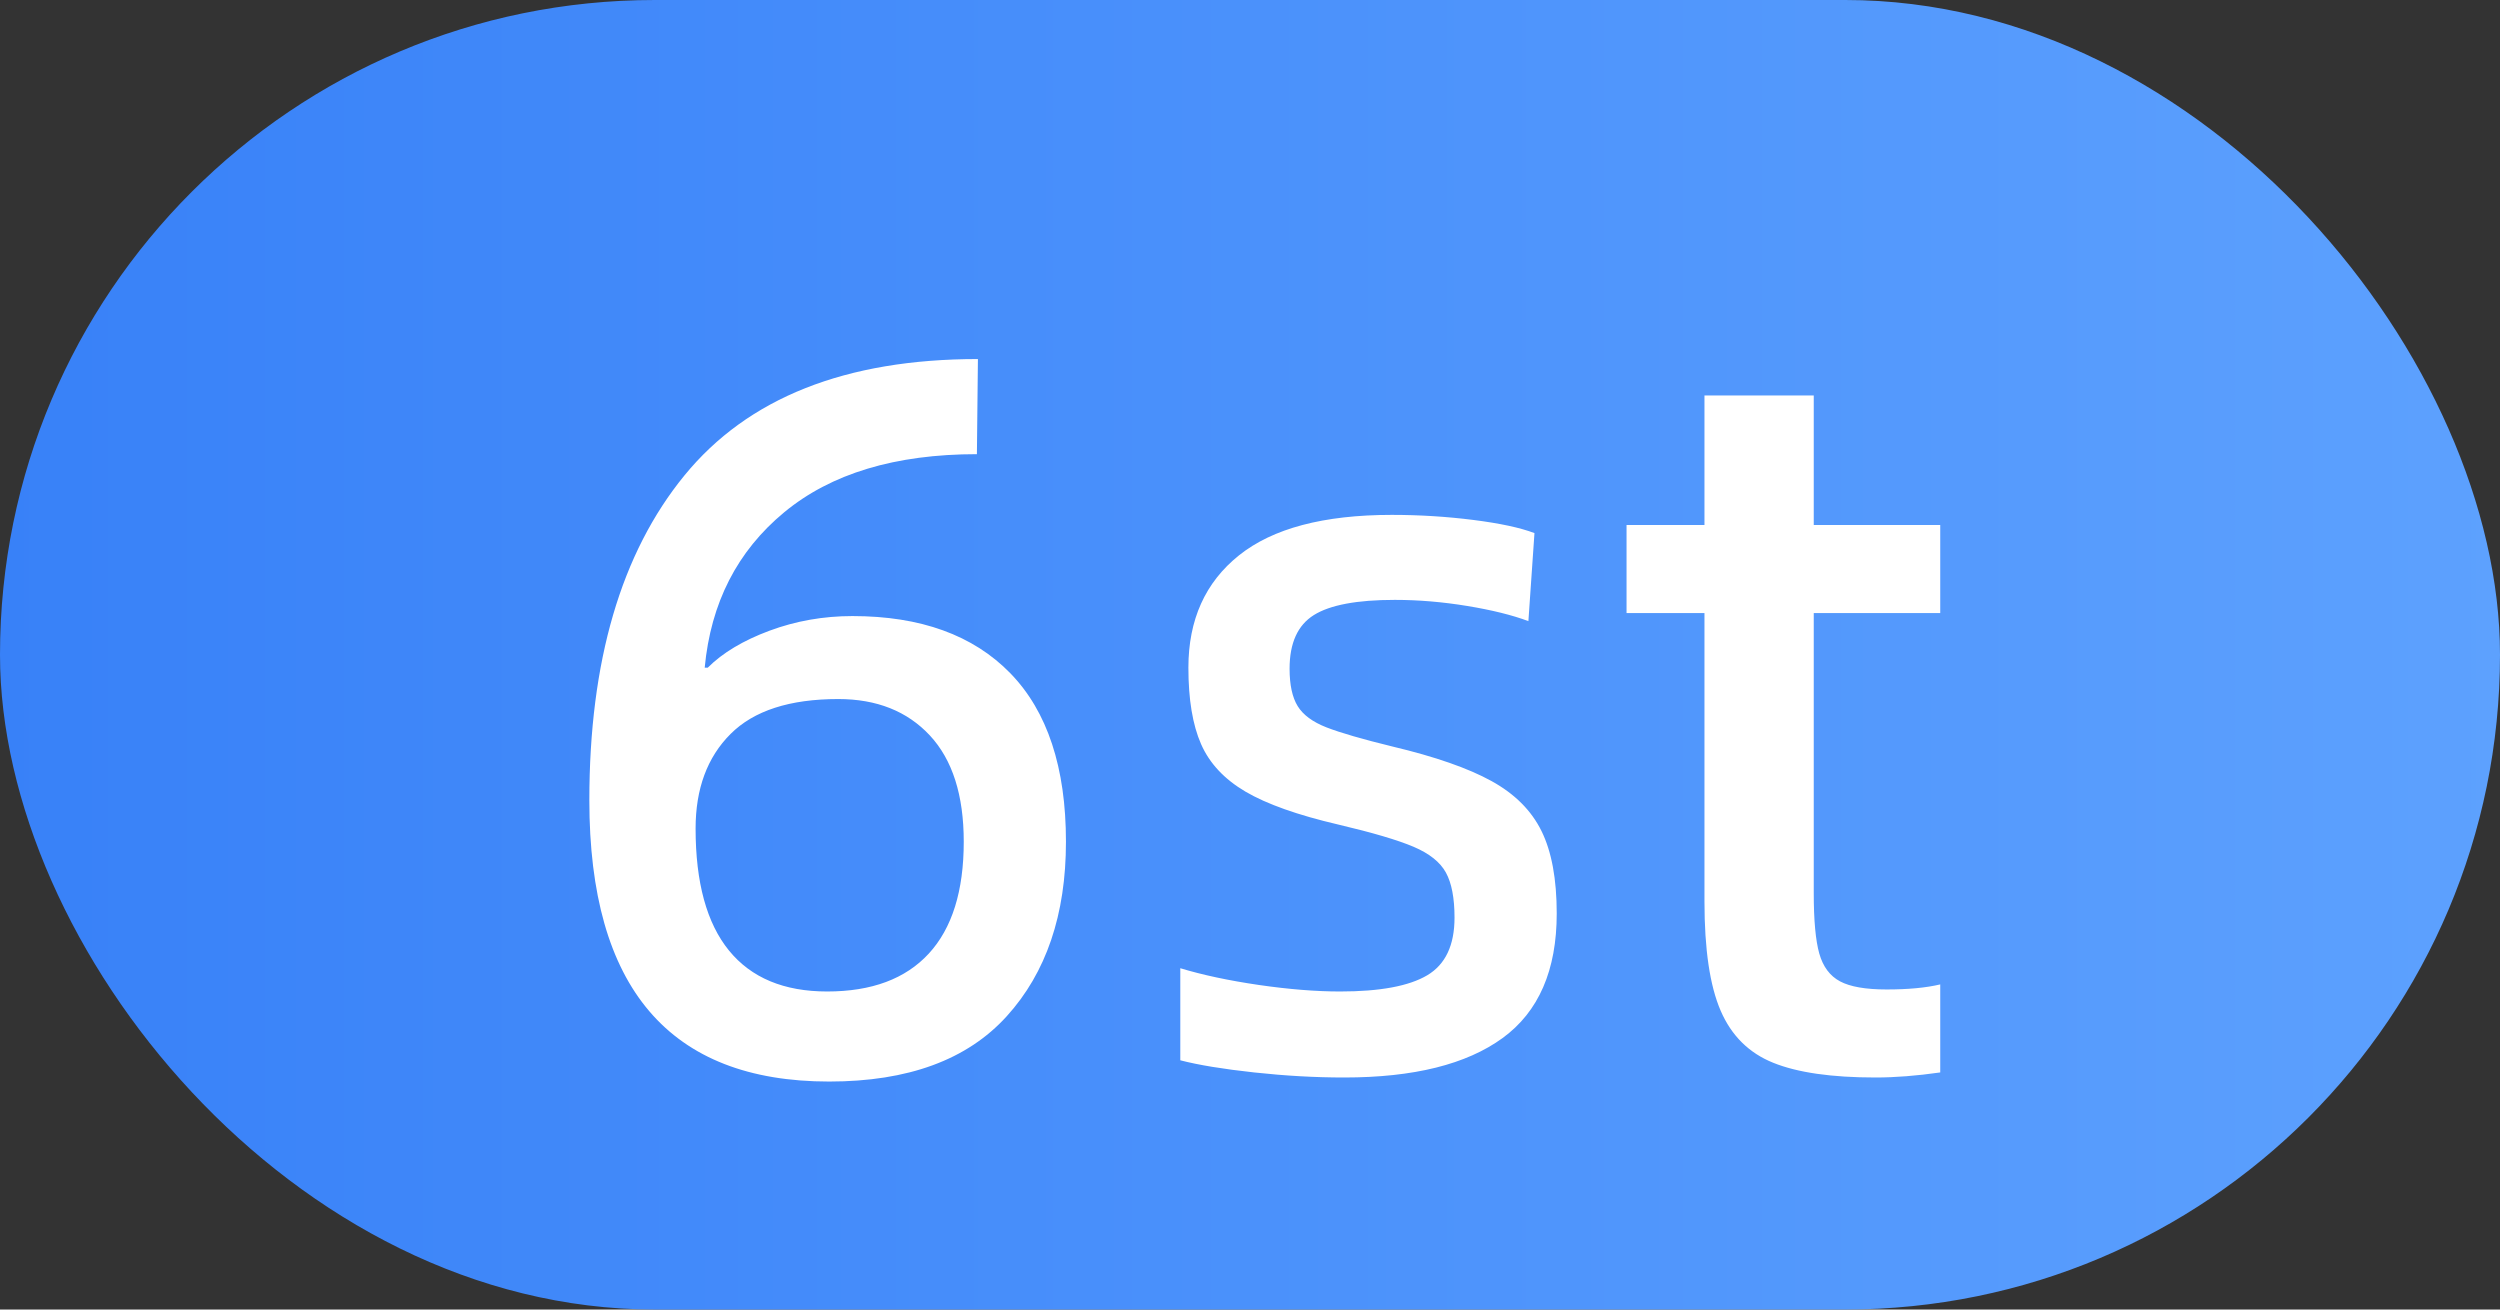
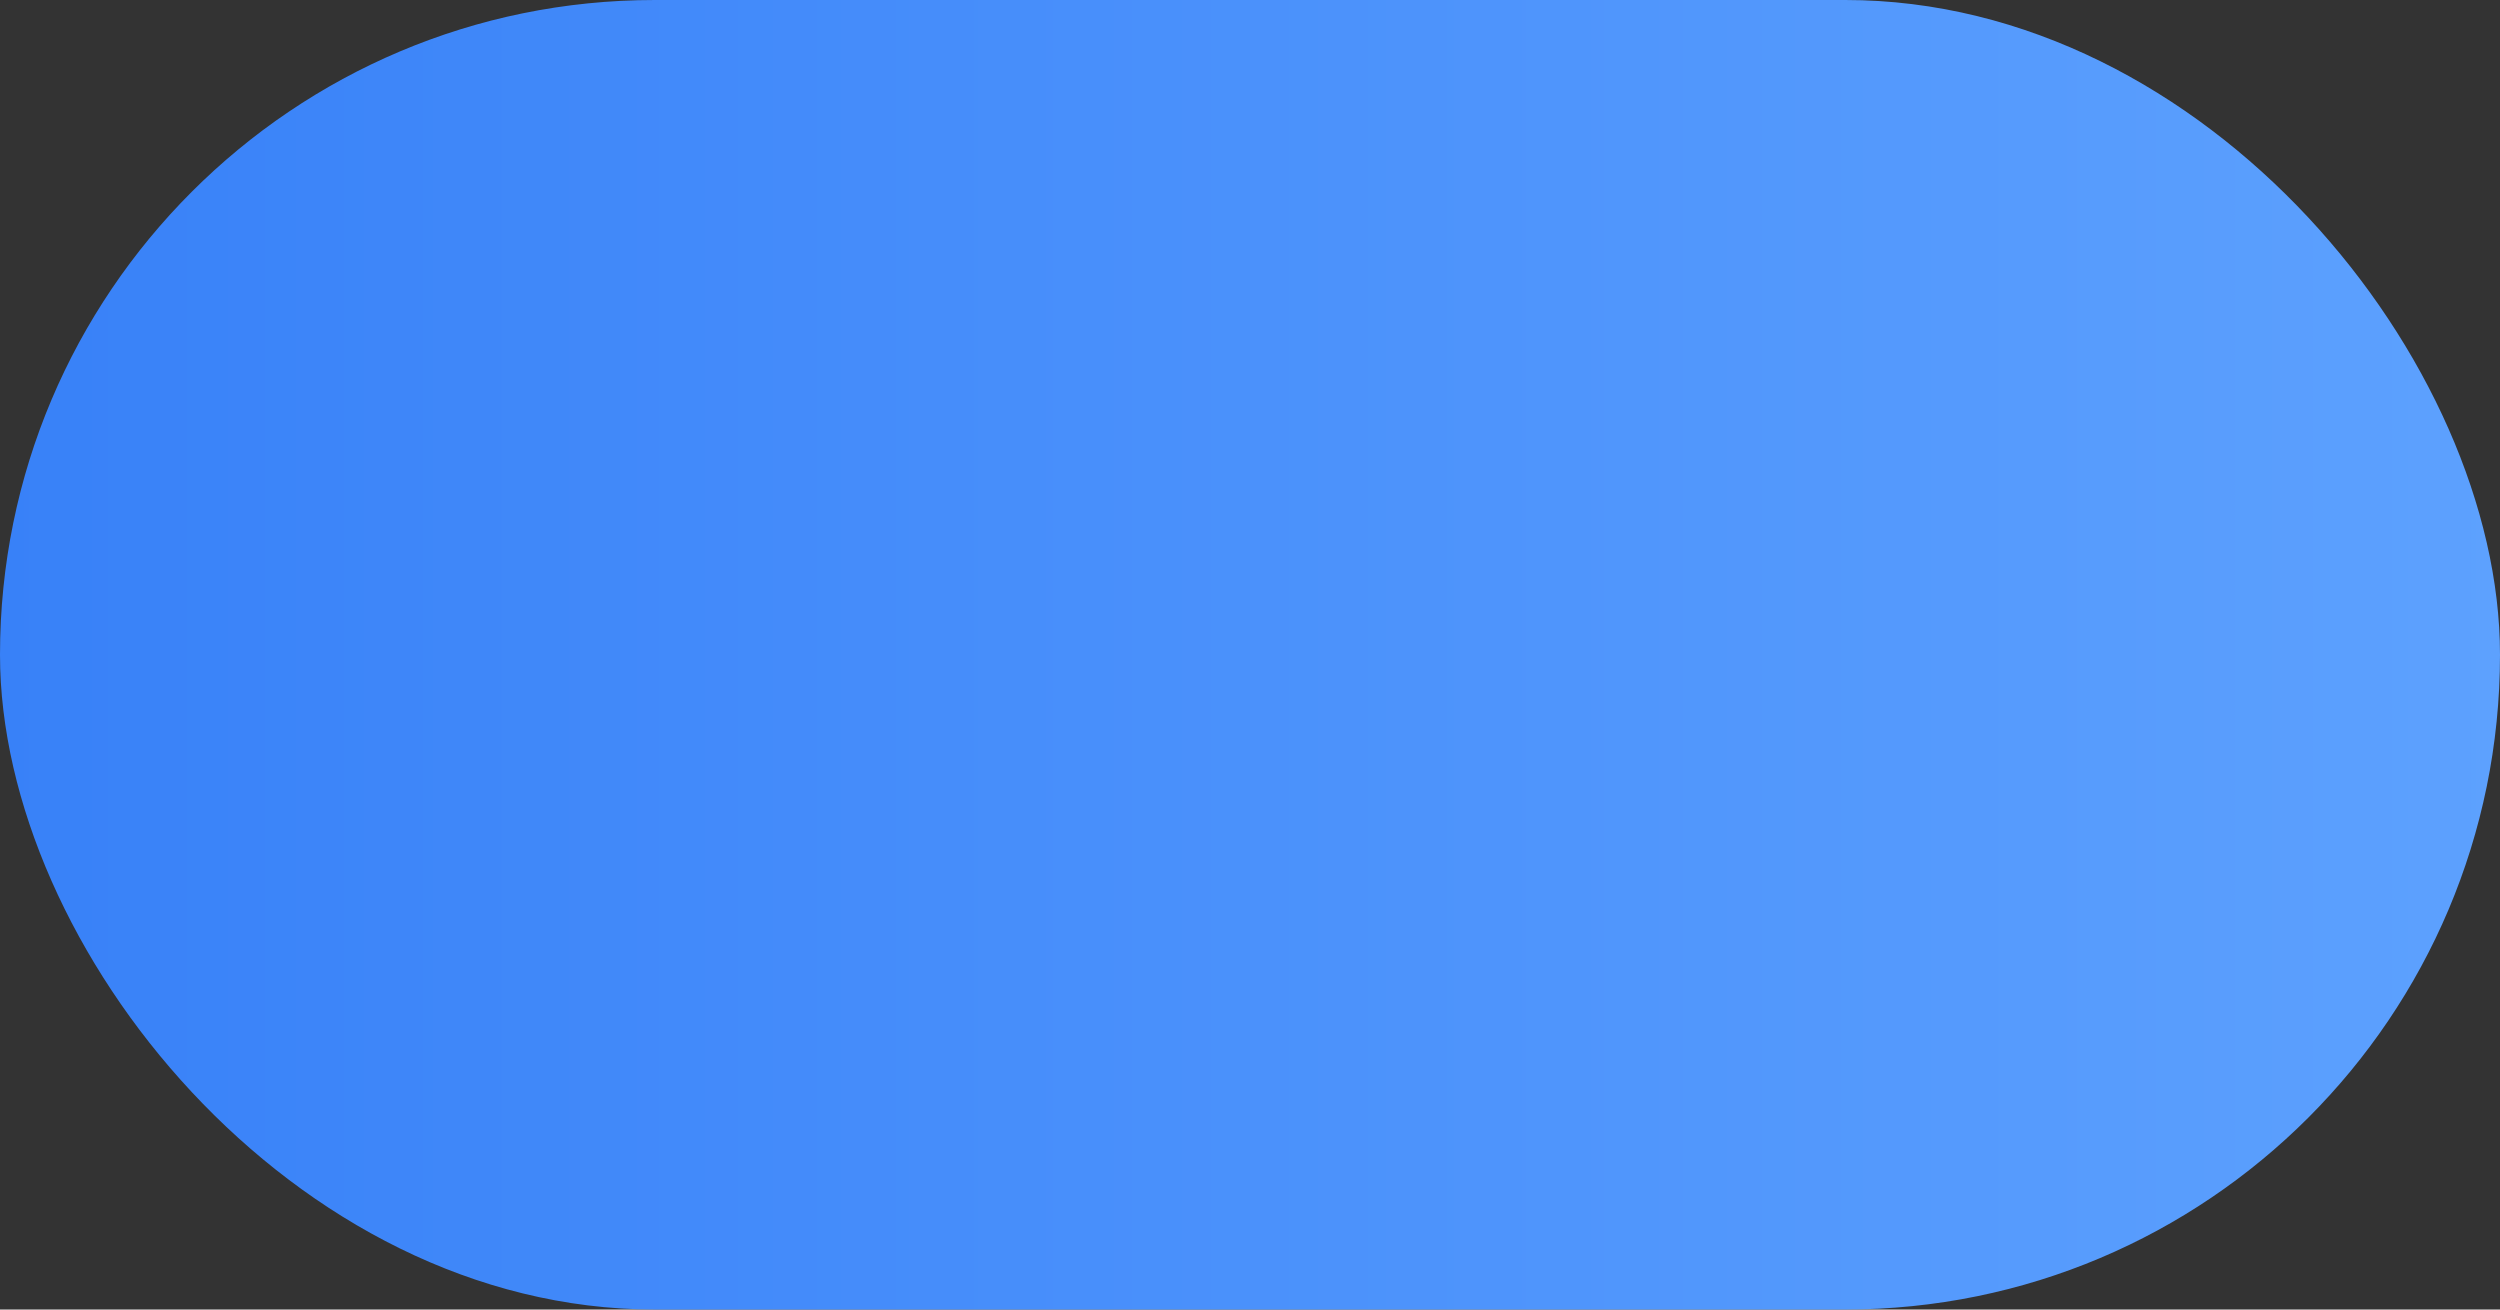
<svg xmlns="http://www.w3.org/2000/svg" fill="none" width="42" height="22" viewBox="0 0 42 22">
  <rect x="0" y="0" width="42" height="22" fill="#333333" stroke="none" />
  <defs>
    <linearGradient x1="0" y1="0.5" x2="1" y2="0.5" id="master_svg0_11_0385">
      <stop offset="0%" stop-color="#3881F8" stop-opacity="1" />
      <stop offset="100%" stop-color="#5DA1FE" stop-opacity="1" />
    </linearGradient>
  </defs>
  <g>
    <g>
      <rect x="0" y="0" width="42" height="22" rx="11" fill="url(#master_svg0_11_0385)" fill-opacity="1" />
    </g>
    <g>
-       <path d="M9.901,13.444Q9.901,9.942,11.499,7.987Q13.097,6.032,16.429,6.032L16.412,7.63Q14.355,7.63,13.174,8.607Q11.992,9.585,11.839,11.217L11.89,11.217Q12.264,10.843,12.927,10.596Q13.59,10.35,14.321,10.35Q16.038,10.35,16.973,11.31Q17.908,12.271,17.908,14.141Q17.908,15.977,16.913,17.073Q15.919,18.17,13.93,18.17Q9.901,18.17,9.901,13.444ZM16.191,14.141Q16.191,12.968,15.622,12.356Q15.052,11.744,14.083,11.744Q12.859,11.744,12.273,12.331Q11.686,12.917,11.686,13.92Q11.686,15.28,12.247,15.969Q12.808,16.657,13.896,16.657Q15.018,16.657,15.604,16.02Q16.191,15.382,16.191,14.141ZM19.829,17.813L19.829,16.266Q20.39,16.436,21.146,16.547Q21.903,16.657,22.515,16.657Q23.518,16.657,23.977,16.385Q24.436,16.113,24.436,15.416Q24.436,14.923,24.291,14.659Q24.147,14.396,23.748,14.226Q23.348,14.056,22.481,13.852Q21.461,13.614,20.925,13.3Q20.39,12.985,20.178,12.501Q19.965,12.016,19.965,11.217Q19.965,10.01,20.815,9.33Q21.665,8.65,23.382,8.65Q24.079,8.65,24.751,8.735Q25.422,8.82,25.779,8.956L25.677,10.435Q25.269,10.282,24.648,10.18Q24.028,10.078,23.433,10.078Q22.481,10.078,22.073,10.333Q21.665,10.588,21.665,11.234Q21.665,11.642,21.801,11.863Q21.937,12.084,22.285,12.22Q22.634,12.356,23.399,12.543Q24.47,12.798,25.056,13.121Q25.643,13.444,25.898,13.963Q26.153,14.481,26.153,15.348Q26.153,16.776,25.244,17.439Q24.334,18.102,22.583,18.102Q21.852,18.102,21.07,18.017Q20.288,17.932,19.829,17.813ZM32.596,16.538L32.596,18.017Q32.001,18.102,31.508,18.102Q30.403,18.102,29.791,17.855Q29.179,17.609,28.907,16.98Q28.635,16.351,28.635,15.144L28.635,10.299L27.326,10.299L27.326,8.82L28.635,8.82L28.635,6.644L30.471,6.644L30.471,8.82L32.596,8.82L32.596,10.299L30.471,10.299L30.471,15.008Q30.471,15.688,30.564,16.02Q30.658,16.351,30.913,16.487Q31.168,16.623,31.695,16.623Q32.239,16.623,32.596,16.538Z" fill="#FFFFFF" fill-opacity="1" />
-     </g>
+       </g>
  </g>
</svg>